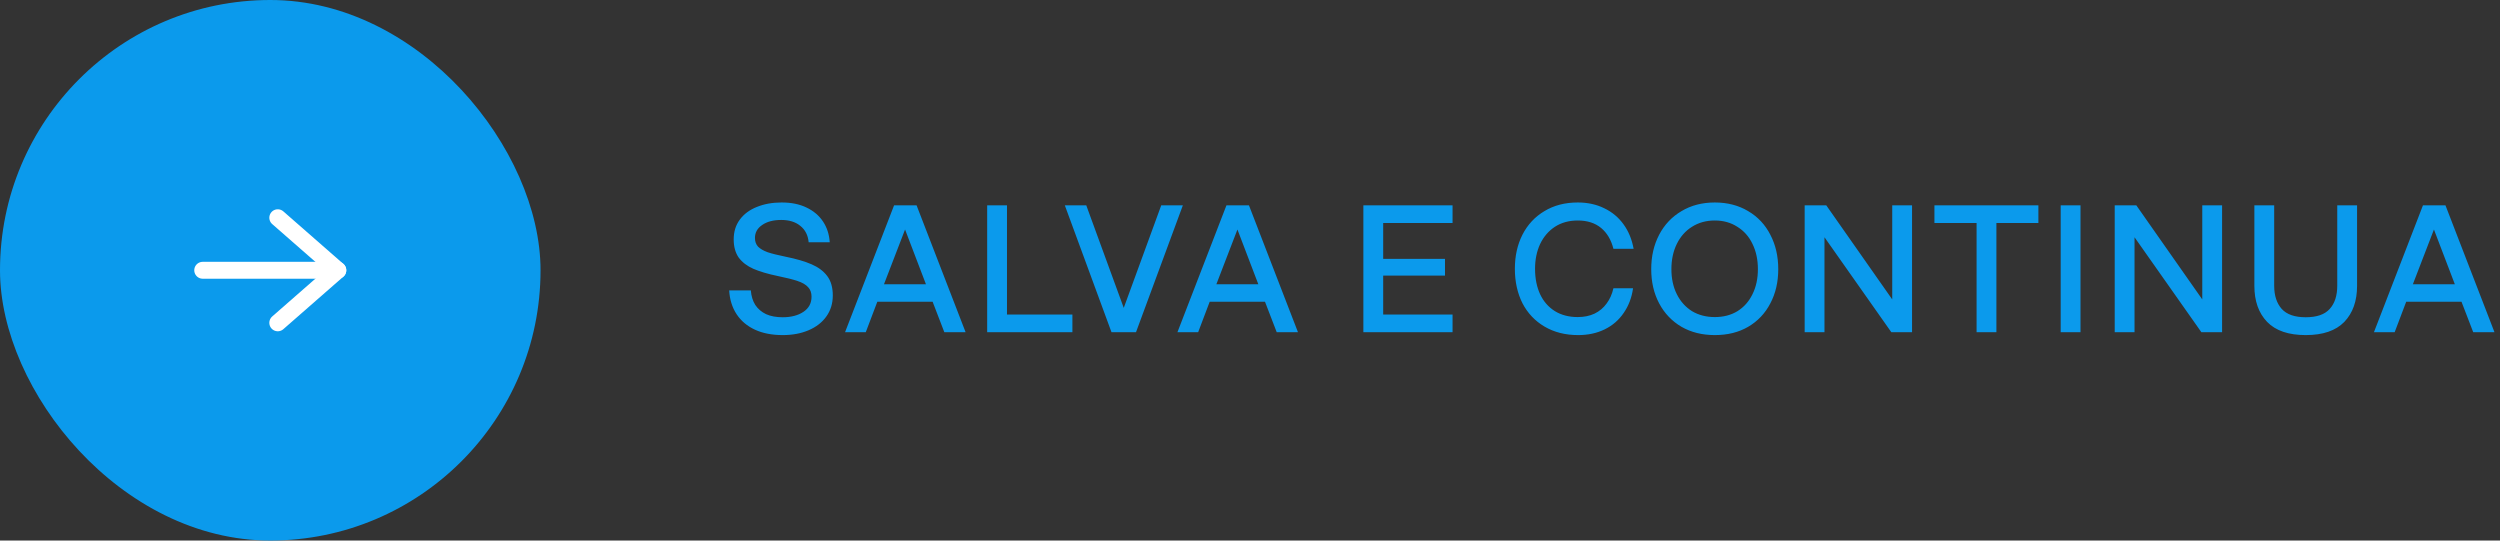
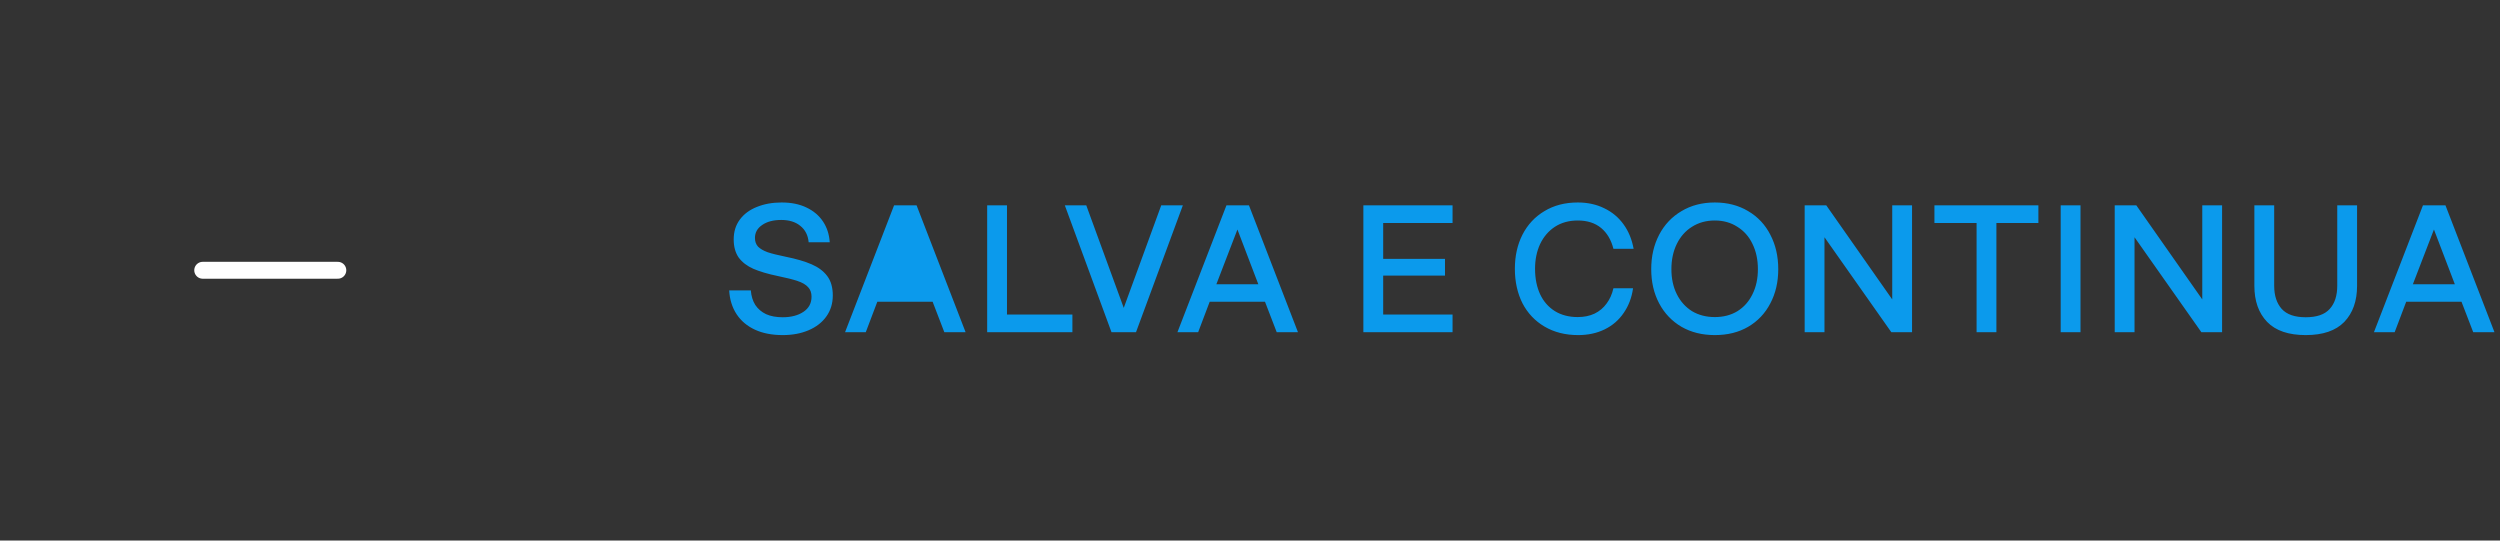
<svg xmlns="http://www.w3.org/2000/svg" width="222" height="48" viewBox="0 0 222 48" fill="none">
  <rect x="0" y="0" width="222" height="48" fill="#333333" stroke="none" />
-   <rect width="48" height="48" rx="24" fill="#0B9AEC" />
-   <path d="M24.666 28.667L29.999 24.001L24.666 19.334" stroke="white" stroke-width="1.5" stroke-miterlimit="10" stroke-linecap="round" stroke-linejoin="round" />
  <path d="M30 24H18" stroke="white" stroke-width="1.5" stroke-miterlimit="10" stroke-linecap="round" stroke-linejoin="round" />
-   <path d="M69.504 29.756C68.555 29.756 67.733 29.596 67.04 29.276C66.347 28.956 65.803 28.497 65.408 27.9C65.013 27.292 64.795 26.588 64.752 25.788H66.672C66.715 26.3 66.848 26.732 67.072 27.084C67.307 27.436 67.627 27.708 68.032 27.9C68.437 28.081 68.928 28.172 69.504 28.172C70.251 28.172 70.864 28.012 71.344 27.692C71.824 27.372 72.064 26.924 72.064 26.348C72.064 25.996 71.963 25.713 71.76 25.5C71.557 25.276 71.248 25.095 70.832 24.956C70.427 24.817 69.835 24.668 69.056 24.508C68.181 24.327 67.461 24.113 66.896 23.868C66.341 23.623 65.909 23.292 65.6 22.876C65.301 22.449 65.152 21.911 65.152 21.26C65.152 20.577 65.333 19.991 65.696 19.5C66.059 19.009 66.56 18.636 67.2 18.38C67.851 18.113 68.587 17.98 69.408 17.98C70.261 17.98 70.997 18.129 71.616 18.428C72.245 18.727 72.736 19.143 73.088 19.676C73.44 20.209 73.637 20.823 73.68 21.516H71.808C71.755 20.897 71.509 20.412 71.072 20.06C70.645 19.708 70.08 19.532 69.376 19.532C68.672 19.532 68.107 19.681 67.68 19.98C67.253 20.268 67.04 20.652 67.04 21.132C67.04 21.441 67.131 21.697 67.312 21.9C67.504 22.092 67.787 22.257 68.16 22.396C68.544 22.524 69.077 22.657 69.76 22.796C70.709 22.988 71.477 23.212 72.064 23.468C72.661 23.724 73.125 24.071 73.456 24.508C73.787 24.945 73.952 25.521 73.952 26.236C73.952 26.951 73.76 27.575 73.376 28.108C73.003 28.631 72.48 29.036 71.808 29.324C71.136 29.612 70.368 29.756 69.504 29.756ZM75.041 29.5L79.393 18.236H81.393L85.745 29.5H83.857L82.817 26.796H77.905L76.881 29.5H75.041ZM78.497 25.244H82.225L80.369 20.38L78.497 25.244ZM87.661 29.5V18.236H89.421V27.932H95.229V29.5H87.661ZM98.701 29.5L94.557 18.236H96.461L99.789 27.34L103.117 18.236H105.037L100.877 29.5H98.701ZM104.556 29.5L108.908 18.236H110.908L115.26 29.5H113.372L112.332 26.796H107.42L106.396 29.5H104.556ZM108.012 25.244H111.74L109.884 20.38L108.012 25.244ZM121.067 29.5V18.236H128.987V19.804H122.827V22.988H128.315V24.476H122.827V27.932H128.987V29.5H121.067ZM140.136 29.756C139.005 29.756 138.013 29.505 137.16 29.004C136.307 28.503 135.651 27.809 135.192 26.924C134.744 26.028 134.52 25.009 134.52 23.868C134.52 22.737 134.744 21.729 135.192 20.844C135.651 19.948 136.301 19.249 137.144 18.748C137.987 18.236 138.973 17.98 140.104 17.98C140.979 17.98 141.763 18.151 142.456 18.492C143.149 18.823 143.72 19.297 144.168 19.916C144.616 20.535 144.915 21.26 145.064 22.092H143.272C143.069 21.292 142.701 20.673 142.168 20.236C141.635 19.799 140.947 19.58 140.104 19.58C139.325 19.58 138.648 19.767 138.072 20.14C137.507 20.513 137.069 21.025 136.76 21.676C136.461 22.327 136.312 23.057 136.312 23.868C136.312 24.721 136.461 25.473 136.76 26.124C137.059 26.764 137.496 27.265 138.072 27.628C138.648 27.98 139.325 28.156 140.104 28.156C140.659 28.156 141.155 28.055 141.592 27.852C142.029 27.639 142.387 27.34 142.664 26.956C142.952 26.572 143.155 26.119 143.272 25.596H145.016C144.899 26.428 144.621 27.159 144.184 27.788C143.757 28.417 143.197 28.903 142.504 29.244C141.811 29.585 141.021 29.756 140.136 29.756ZM152.277 29.756C151.157 29.756 150.171 29.511 149.317 29.02C148.464 28.519 147.803 27.825 147.333 26.94C146.864 26.055 146.629 25.041 146.629 23.9C146.629 22.759 146.864 21.74 147.333 20.844C147.803 19.948 148.464 19.249 149.317 18.748C150.171 18.236 151.157 17.98 152.277 17.98C153.397 17.98 154.384 18.236 155.237 18.748C156.091 19.249 156.747 19.948 157.205 20.844C157.675 21.74 157.909 22.759 157.909 23.9C157.909 25.041 157.675 26.055 157.205 26.94C156.747 27.825 156.091 28.519 155.237 29.02C154.395 29.511 153.408 29.756 152.277 29.756ZM152.277 28.156C153.045 28.156 153.717 27.98 154.293 27.628C154.869 27.265 155.312 26.764 155.621 26.124C155.941 25.484 156.101 24.743 156.101 23.9C156.101 23.057 155.941 22.311 155.621 21.66C155.312 21.009 154.864 20.503 154.277 20.14C153.701 19.767 153.035 19.58 152.277 19.58C151.509 19.58 150.832 19.767 150.245 20.14C149.669 20.503 149.221 21.009 148.901 21.66C148.581 22.311 148.421 23.057 148.421 23.9C148.421 24.743 148.581 25.484 148.901 26.124C149.221 26.764 149.669 27.265 150.245 27.628C150.832 27.98 151.509 28.156 152.277 28.156ZM160.254 29.5V18.236H162.174L168.03 26.588V18.236H169.79V29.5H167.95L162.014 21.068V29.5H160.254ZM175.521 29.5V19.804H171.777V18.236H181.009V19.804H177.281V29.5H175.521ZM182.989 29.5V18.236H184.749V29.5H182.989ZM187.786 29.5V18.236H189.706L195.562 26.588V18.236H197.322V29.5H195.482L189.546 21.068V29.5H187.786ZM204.748 29.756C203.222 29.756 202.081 29.367 201.324 28.588C200.566 27.799 200.188 26.732 200.188 25.388V18.236H201.948V25.372C201.948 26.247 202.172 26.935 202.62 27.436C203.068 27.927 203.777 28.172 204.748 28.172C205.729 28.172 206.438 27.927 206.876 27.436C207.324 26.945 207.548 26.257 207.548 25.372V18.236H209.308V25.388C209.308 26.732 208.929 27.799 208.172 28.588C207.414 29.367 206.273 29.756 204.748 29.756ZM210.806 29.5L215.158 18.236H217.158L221.51 29.5H219.622L218.582 26.796H213.67L212.646 29.5H210.806ZM214.262 25.244H217.99L216.134 20.38L214.262 25.244Z" fill="#0B9AEC" />
+   <path d="M69.504 29.756C68.555 29.756 67.733 29.596 67.04 29.276C66.347 28.956 65.803 28.497 65.408 27.9C65.013 27.292 64.795 26.588 64.752 25.788H66.672C66.715 26.3 66.848 26.732 67.072 27.084C67.307 27.436 67.627 27.708 68.032 27.9C68.437 28.081 68.928 28.172 69.504 28.172C70.251 28.172 70.864 28.012 71.344 27.692C71.824 27.372 72.064 26.924 72.064 26.348C72.064 25.996 71.963 25.713 71.76 25.5C71.557 25.276 71.248 25.095 70.832 24.956C70.427 24.817 69.835 24.668 69.056 24.508C68.181 24.327 67.461 24.113 66.896 23.868C66.341 23.623 65.909 23.292 65.6 22.876C65.301 22.449 65.152 21.911 65.152 21.26C65.152 20.577 65.333 19.991 65.696 19.5C66.059 19.009 66.56 18.636 67.2 18.38C67.851 18.113 68.587 17.98 69.408 17.98C70.261 17.98 70.997 18.129 71.616 18.428C72.245 18.727 72.736 19.143 73.088 19.676C73.44 20.209 73.637 20.823 73.68 21.516H71.808C71.755 20.897 71.509 20.412 71.072 20.06C70.645 19.708 70.08 19.532 69.376 19.532C68.672 19.532 68.107 19.681 67.68 19.98C67.253 20.268 67.04 20.652 67.04 21.132C67.04 21.441 67.131 21.697 67.312 21.9C67.504 22.092 67.787 22.257 68.16 22.396C68.544 22.524 69.077 22.657 69.76 22.796C70.709 22.988 71.477 23.212 72.064 23.468C72.661 23.724 73.125 24.071 73.456 24.508C73.787 24.945 73.952 25.521 73.952 26.236C73.952 26.951 73.76 27.575 73.376 28.108C73.003 28.631 72.48 29.036 71.808 29.324C71.136 29.612 70.368 29.756 69.504 29.756ZM75.041 29.5L79.393 18.236H81.393L85.745 29.5H83.857L82.817 26.796H77.905L76.881 29.5H75.041ZM78.497 25.244H82.225L78.497 25.244ZM87.661 29.5V18.236H89.421V27.932H95.229V29.5H87.661ZM98.701 29.5L94.557 18.236H96.461L99.789 27.34L103.117 18.236H105.037L100.877 29.5H98.701ZM104.556 29.5L108.908 18.236H110.908L115.26 29.5H113.372L112.332 26.796H107.42L106.396 29.5H104.556ZM108.012 25.244H111.74L109.884 20.38L108.012 25.244ZM121.067 29.5V18.236H128.987V19.804H122.827V22.988H128.315V24.476H122.827V27.932H128.987V29.5H121.067ZM140.136 29.756C139.005 29.756 138.013 29.505 137.16 29.004C136.307 28.503 135.651 27.809 135.192 26.924C134.744 26.028 134.52 25.009 134.52 23.868C134.52 22.737 134.744 21.729 135.192 20.844C135.651 19.948 136.301 19.249 137.144 18.748C137.987 18.236 138.973 17.98 140.104 17.98C140.979 17.98 141.763 18.151 142.456 18.492C143.149 18.823 143.72 19.297 144.168 19.916C144.616 20.535 144.915 21.26 145.064 22.092H143.272C143.069 21.292 142.701 20.673 142.168 20.236C141.635 19.799 140.947 19.58 140.104 19.58C139.325 19.58 138.648 19.767 138.072 20.14C137.507 20.513 137.069 21.025 136.76 21.676C136.461 22.327 136.312 23.057 136.312 23.868C136.312 24.721 136.461 25.473 136.76 26.124C137.059 26.764 137.496 27.265 138.072 27.628C138.648 27.98 139.325 28.156 140.104 28.156C140.659 28.156 141.155 28.055 141.592 27.852C142.029 27.639 142.387 27.34 142.664 26.956C142.952 26.572 143.155 26.119 143.272 25.596H145.016C144.899 26.428 144.621 27.159 144.184 27.788C143.757 28.417 143.197 28.903 142.504 29.244C141.811 29.585 141.021 29.756 140.136 29.756ZM152.277 29.756C151.157 29.756 150.171 29.511 149.317 29.02C148.464 28.519 147.803 27.825 147.333 26.94C146.864 26.055 146.629 25.041 146.629 23.9C146.629 22.759 146.864 21.74 147.333 20.844C147.803 19.948 148.464 19.249 149.317 18.748C150.171 18.236 151.157 17.98 152.277 17.98C153.397 17.98 154.384 18.236 155.237 18.748C156.091 19.249 156.747 19.948 157.205 20.844C157.675 21.74 157.909 22.759 157.909 23.9C157.909 25.041 157.675 26.055 157.205 26.94C156.747 27.825 156.091 28.519 155.237 29.02C154.395 29.511 153.408 29.756 152.277 29.756ZM152.277 28.156C153.045 28.156 153.717 27.98 154.293 27.628C154.869 27.265 155.312 26.764 155.621 26.124C155.941 25.484 156.101 24.743 156.101 23.9C156.101 23.057 155.941 22.311 155.621 21.66C155.312 21.009 154.864 20.503 154.277 20.14C153.701 19.767 153.035 19.58 152.277 19.58C151.509 19.58 150.832 19.767 150.245 20.14C149.669 20.503 149.221 21.009 148.901 21.66C148.581 22.311 148.421 23.057 148.421 23.9C148.421 24.743 148.581 25.484 148.901 26.124C149.221 26.764 149.669 27.265 150.245 27.628C150.832 27.98 151.509 28.156 152.277 28.156ZM160.254 29.5V18.236H162.174L168.03 26.588V18.236H169.79V29.5H167.95L162.014 21.068V29.5H160.254ZM175.521 29.5V19.804H171.777V18.236H181.009V19.804H177.281V29.5H175.521ZM182.989 29.5V18.236H184.749V29.5H182.989ZM187.786 29.5V18.236H189.706L195.562 26.588V18.236H197.322V29.5H195.482L189.546 21.068V29.5H187.786ZM204.748 29.756C203.222 29.756 202.081 29.367 201.324 28.588C200.566 27.799 200.188 26.732 200.188 25.388V18.236H201.948V25.372C201.948 26.247 202.172 26.935 202.62 27.436C203.068 27.927 203.777 28.172 204.748 28.172C205.729 28.172 206.438 27.927 206.876 27.436C207.324 26.945 207.548 26.257 207.548 25.372V18.236H209.308V25.388C209.308 26.732 208.929 27.799 208.172 28.588C207.414 29.367 206.273 29.756 204.748 29.756ZM210.806 29.5L215.158 18.236H217.158L221.51 29.5H219.622L218.582 26.796H213.67L212.646 29.5H210.806ZM214.262 25.244H217.99L216.134 20.38L214.262 25.244Z" fill="#0B9AEC" />
</svg>